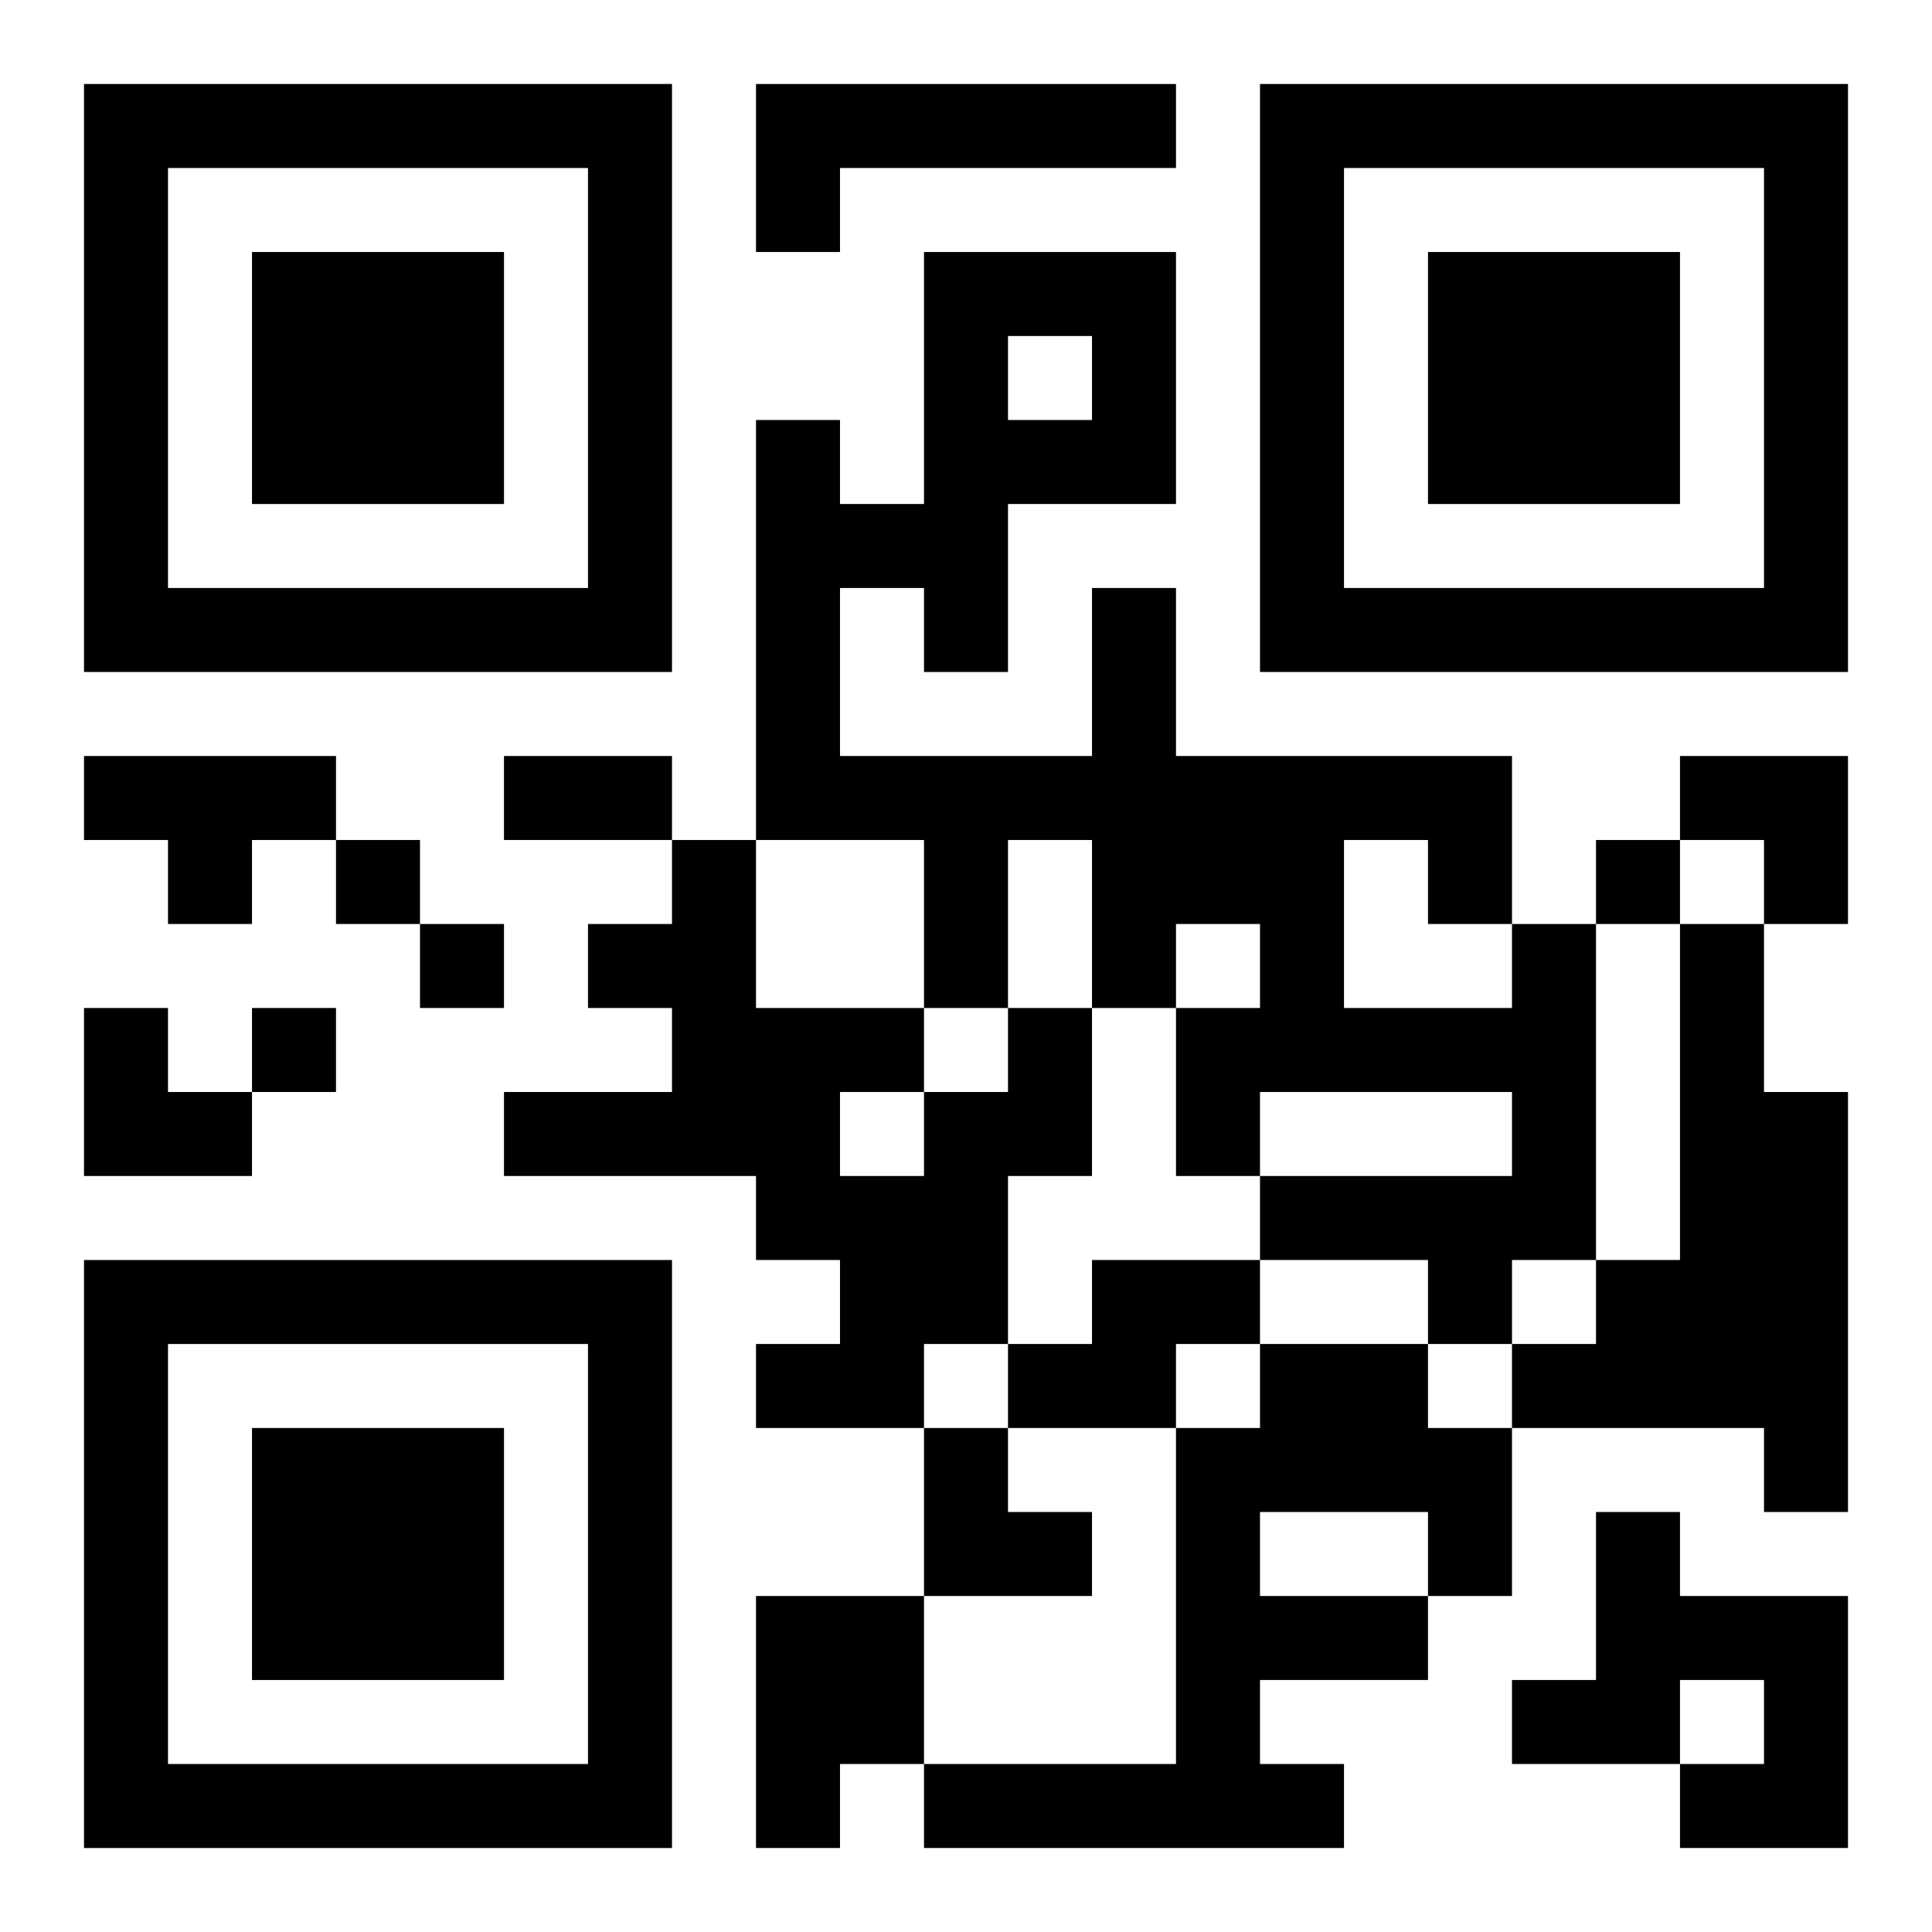
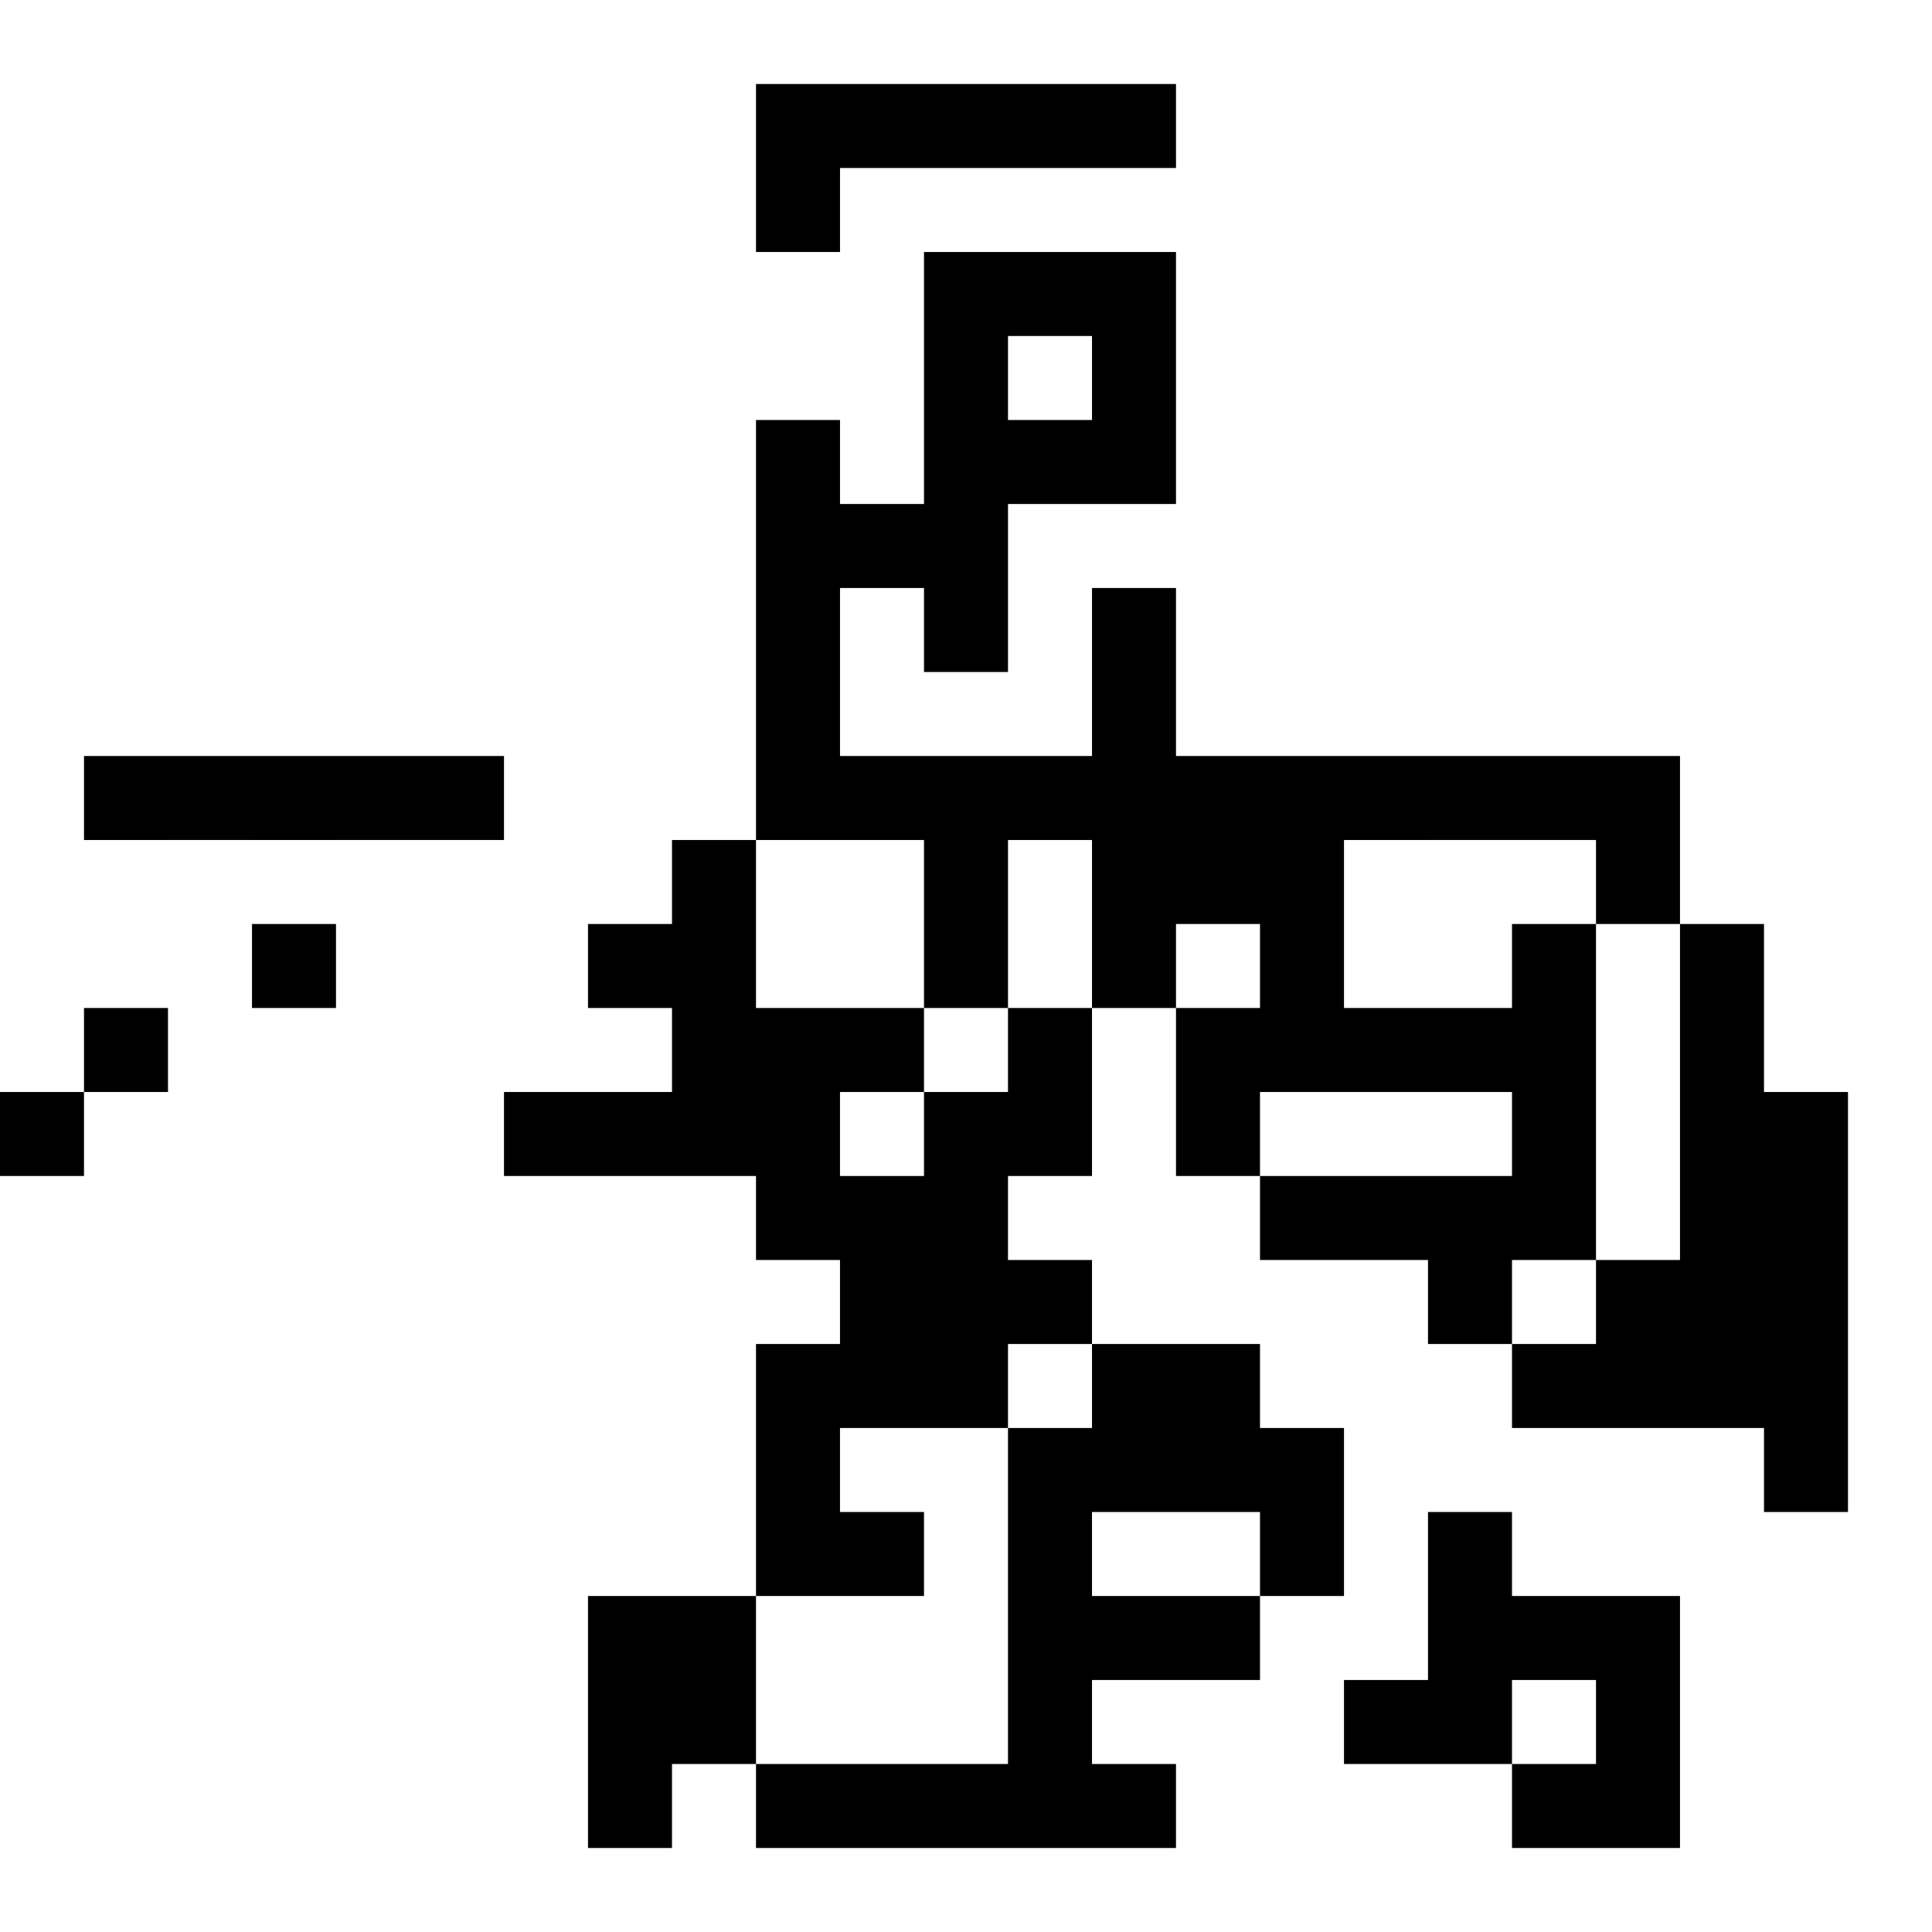
<svg xmlns="http://www.w3.org/2000/svg" xmlns:xlink="http://www.w3.org/1999/xlink" width="250" height="250" baseProfile="full" version="1.1" viewBox="-1 -1 23 23">
  <symbol id="a">
-     <path d="m0 7v7h7v-7h-7zm1 1h5v5h-5v-5zm1 1v3h3v-3h-3z" />
-   </symbol>
+     </symbol>
  <use y="-7" xlink:href="#a" />
  <use y="7" xlink:href="#a" />
  <use x="14" y="-7" xlink:href="#a" />
-   <path d="m8 0h5v1h-4v1h-1v-2m-8 8h3v1h-1v1h-1v-1h-1v-1m17 2h1v4h-1v1h-1v-1h-2v-1h3v-1h-3v1h-1v-2h1v-1h-1v1h-1v-2h-1v2h-1v-2h-2v-5h1v1h1v-3h3v3h-2v2h-1v-1h-1v2h3v-2h1v2h4v2m-6-7v1h1v-1h-1m4 6v2h2v-1h-1v-1h-1m4 1h1v2h1v5h-1v-1h-3v-1h1v-1h1v-4m-8 1h1v2h-1v2h-1v1h-2v-1h1v-1h-1v-1h-3v-1h2v-1h-1v-1h1v-1h1v2h2v1h1v-1m-2 1v1h1v-1h-1m3 2h2v1h-1v1h-2v-1h1v-1m2 1h2v1h1v2h-1v1h-2v1h1v1h-5v-1h3v-4h1v-1m0 2v1h2v-1h-2m4 0h1v1h2v3h-2v-1h1v-1h-1v1h-2v-1h1v-2m-10 1h2v2h-1v1h-1v-3m-5-9v1h1v-1h-1m15 0v1h1v-1h-1m-14 1v1h1v-1h-1m-2 1v1h1v-1h-1m3-3h2v1h-2v-1m14 0h2v2h-1v-1h-1zm-19 3h1v1h1v1h-2zm10 5h1v1h1v1h-2z" />
+   <path d="m8 0h5v1h-4v1h-1v-2m-8 8h3v1h-1v1h-1v-1h-1v-1m17 2h1v4h-1v1h-1v-1h-2v-1h3v-1h-3v1h-1v-2h1v-1h-1v1h-1v-2h-1v2h-1v-2h-2v-5h1v1h1v-3h3v3h-2v2h-1v-1h-1v2h3v-2h1v2h4v2m-6-7v1h1v-1h-1m4 6v2h2v-1h-1v-1h-1m4 1h1v2h1v5h-1v-1h-3v-1h1v-1h1v-4m-8 1h1v2h-1v2h-1v1h-2v-1h1v-1h-1v-1h-3v-1h2v-1h-1v-1h1v-1h1v2h2v1h1v-1m-2 1v1h1v-1h-1m3 2v1h-1v1h-2v-1h1v-1m2 1h2v1h1v2h-1v1h-2v1h1v1h-5v-1h3v-4h1v-1m0 2v1h2v-1h-2m4 0h1v1h2v3h-2v-1h1v-1h-1v1h-2v-1h1v-2m-10 1h2v2h-1v1h-1v-3m-5-9v1h1v-1h-1m15 0v1h1v-1h-1m-14 1v1h1v-1h-1m-2 1v1h1v-1h-1m3-3h2v1h-2v-1m14 0h2v2h-1v-1h-1zm-19 3h1v1h1v1h-2zm10 5h1v1h1v1h-2z" />
</svg>